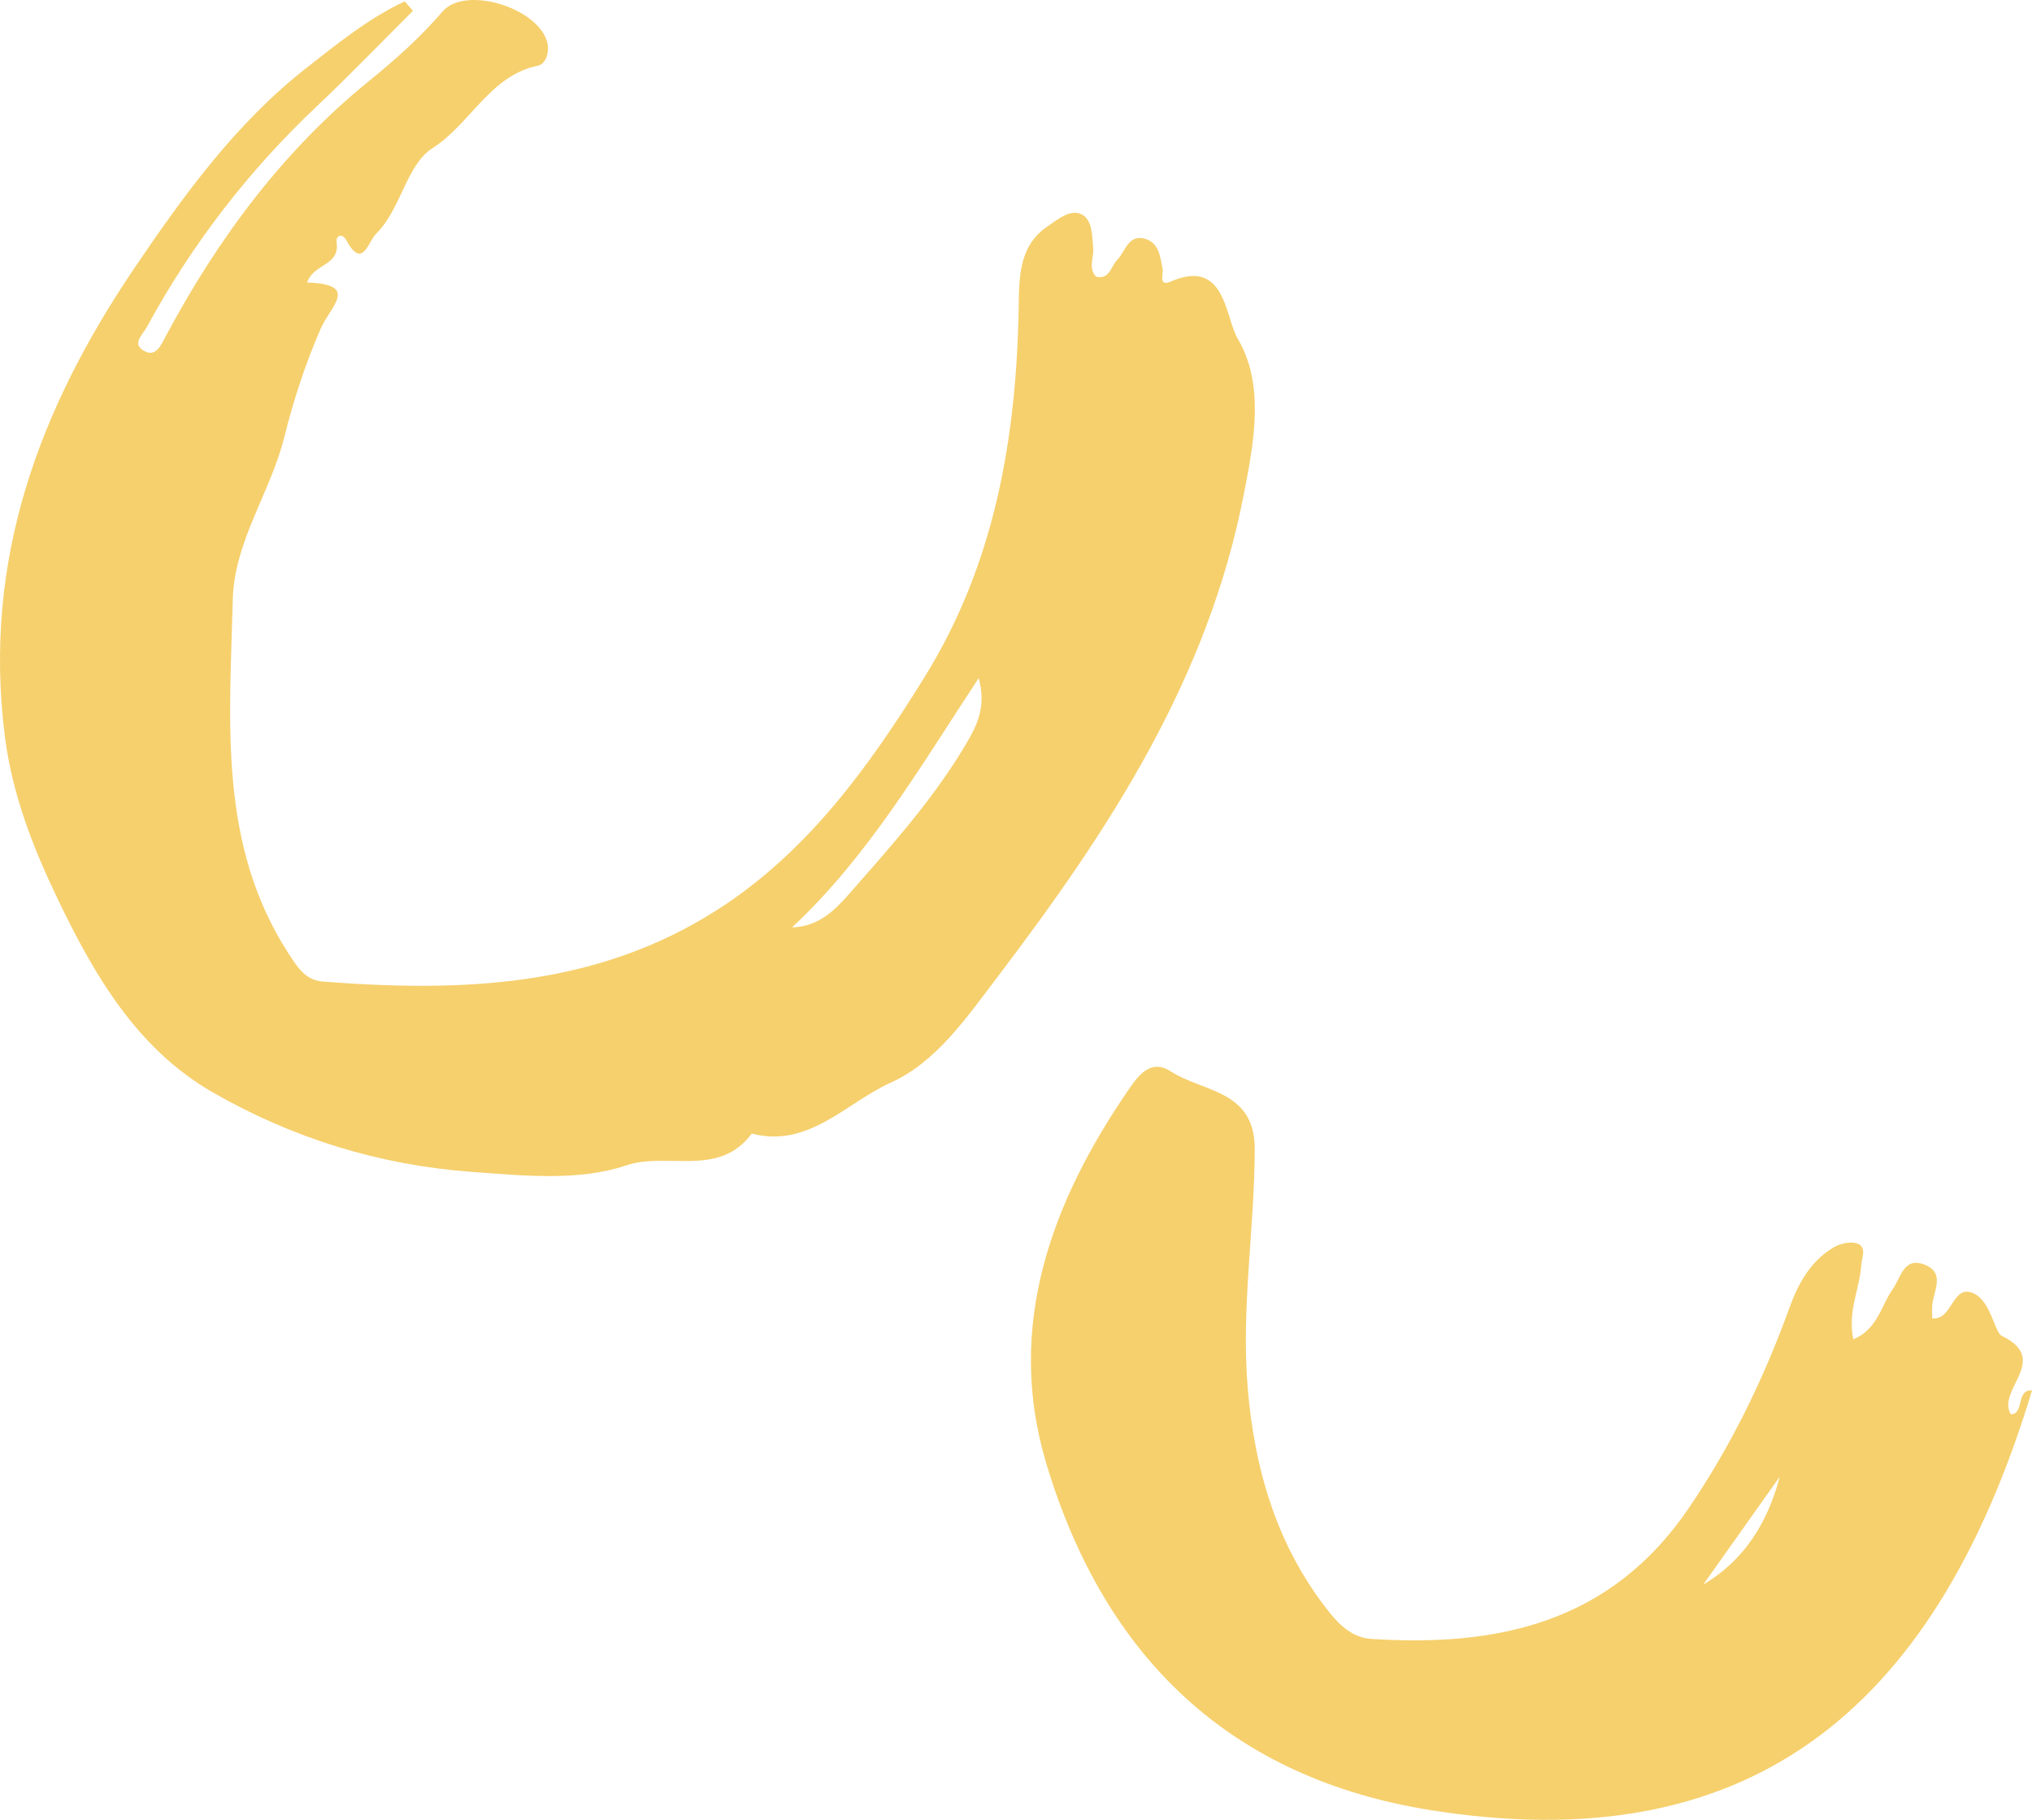
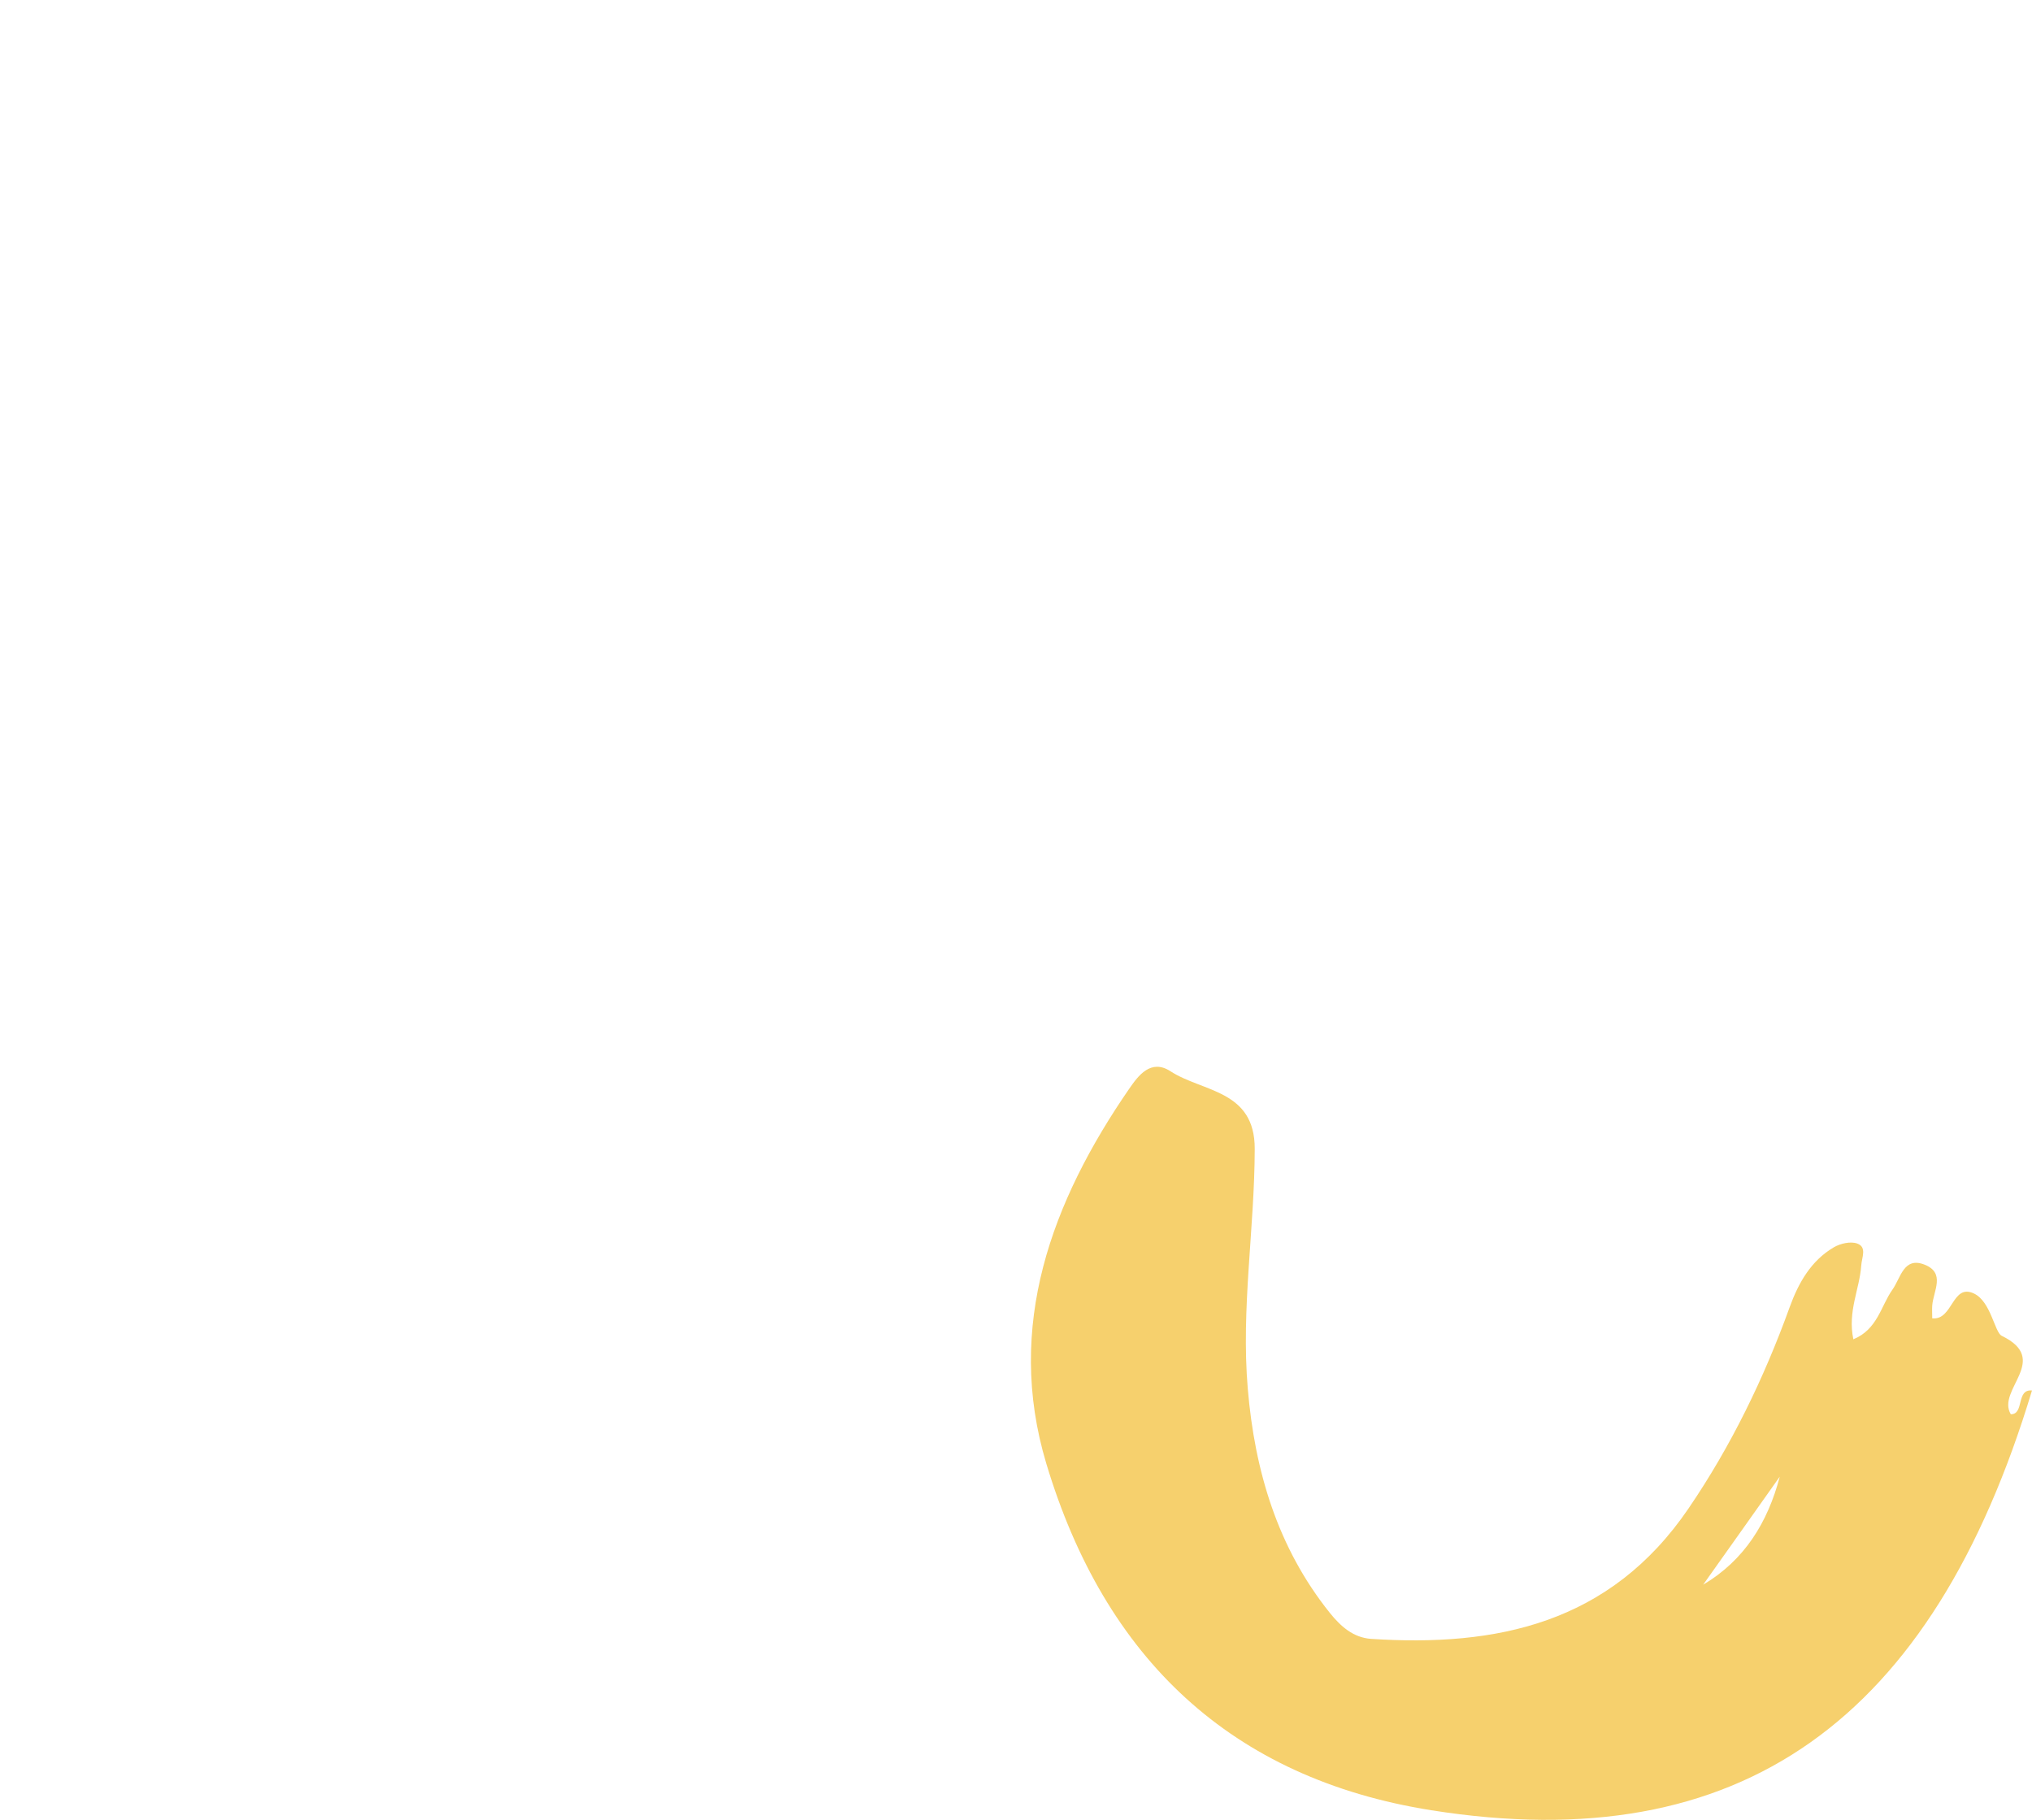
<svg xmlns="http://www.w3.org/2000/svg" width="134" height="120" viewBox="0 0 134 120" fill="none">
-   <path d="M27.232 0.714C25.126 2.812 23.069 4.952 20.912 6.987C16.42 11.225 12.666 16.075 9.681 21.57C9.391 22.099 8.633 22.702 9.561 23.169C10.29 23.532 10.609 22.774 10.928 22.172C14.383 15.701 18.696 9.916 24.317 5.357C26.084 3.923 27.701 2.48 29.189 0.755C30.637 -0.927 35.24 0.423 36.038 2.625C36.308 3.373 35.998 4.225 35.479 4.328C32.314 4.972 31.026 8.171 28.52 9.771C26.793 10.872 26.454 13.78 24.806 15.411C24.277 15.93 23.908 17.82 22.83 15.826C22.59 15.379 22.131 15.494 22.2 15.992C22.42 17.54 20.663 17.373 20.254 18.63C23.738 18.744 21.801 20.178 21.142 21.684C20.144 23.969 19.355 26.389 18.746 28.83C17.837 32.486 15.451 35.674 15.352 39.527C15.152 47.535 14.363 55.688 19.036 62.886C19.605 63.758 20.124 64.631 21.282 64.724C30.337 65.42 39.253 65.15 47.31 59.988C53.231 56.197 57.294 50.589 60.988 44.617C65.591 37.18 67.028 28.913 67.178 20.261C67.208 18.288 67.188 16.221 69.055 14.943C69.734 14.486 70.543 13.79 71.281 14.112C72.04 14.444 72.02 15.525 72.09 16.366C72.15 16.989 71.741 17.664 72.28 18.246C73.178 18.454 73.258 17.561 73.668 17.145C74.217 16.584 74.396 15.463 75.465 15.732C76.423 15.982 76.503 16.896 76.673 17.747C76.733 18.038 76.363 18.931 77.202 18.568C80.826 16.979 80.786 20.936 81.625 22.338C83.422 25.371 82.683 29.203 82.034 32.537C79.668 44.783 73.148 54.722 65.81 64.382C63.674 67.196 61.717 70.042 58.752 71.382C55.816 72.701 53.32 75.734 49.576 74.747C47.39 77.686 44.026 75.921 41.26 76.856C38.145 77.905 34.471 77.52 31.076 77.271C25.056 76.825 19.335 75.08 14.024 72.026C9.022 69.149 6.196 64.278 3.77 59.209C2.173 55.875 0.815 52.396 0.326 48.595C-1.162 36.962 2.572 26.97 8.872 17.664C12.167 12.793 15.601 8.088 20.214 4.474C22.27 2.864 24.327 1.192 26.693 0.091C26.873 0.288 27.053 0.506 27.232 0.714ZM52.232 61.152C53.939 61.1 55.008 60.071 55.956 58.991C58.612 55.958 61.298 52.998 63.454 49.477C64.443 47.857 65.061 46.684 64.542 44.71C60.678 50.578 57.234 56.488 52.232 61.152Z" fill="#F6D06D" />
  <path d="M122.219 88.312C123.817 87.658 124.036 86.11 124.795 85.04C125.344 84.272 125.534 82.849 126.912 83.389C128.31 83.939 127.501 85.113 127.421 86.079C127.401 86.349 127.421 86.619 127.421 86.931C128.799 87.076 128.719 84.594 130.186 85.3C131.295 85.84 131.534 87.855 132.003 88.083C135.268 89.662 131.634 91.646 132.602 93.256C133.511 93.266 132.932 91.584 134 91.688C127.441 113.416 114.811 122.607 94.384 119.367C81.186 117.269 72.849 109.344 68.995 96.496C66.279 87.45 69.345 79.214 74.476 71.777C75.065 70.925 75.894 69.804 77.182 70.635C79.299 72.016 82.753 71.86 82.743 75.755C82.733 81.031 81.834 86.276 82.284 91.563C82.743 97.016 84.26 102.063 87.695 106.353C88.414 107.246 89.243 107.984 90.411 108.067C98.687 108.607 106.175 107.07 111.357 99.457C114.152 95.354 116.319 90.898 118.016 86.204C118.605 84.573 119.434 83.129 120.931 82.246C121.361 81.997 122.02 81.841 122.469 81.997C123.138 82.236 122.768 82.921 122.738 83.462C122.629 85.009 121.83 86.484 122.219 88.312ZM117.367 97.369C115.68 99.747 114.003 102.126 112.315 104.494C115.031 102.884 116.568 100.402 117.367 97.369Z" fill="#F6D06D" />
</svg>